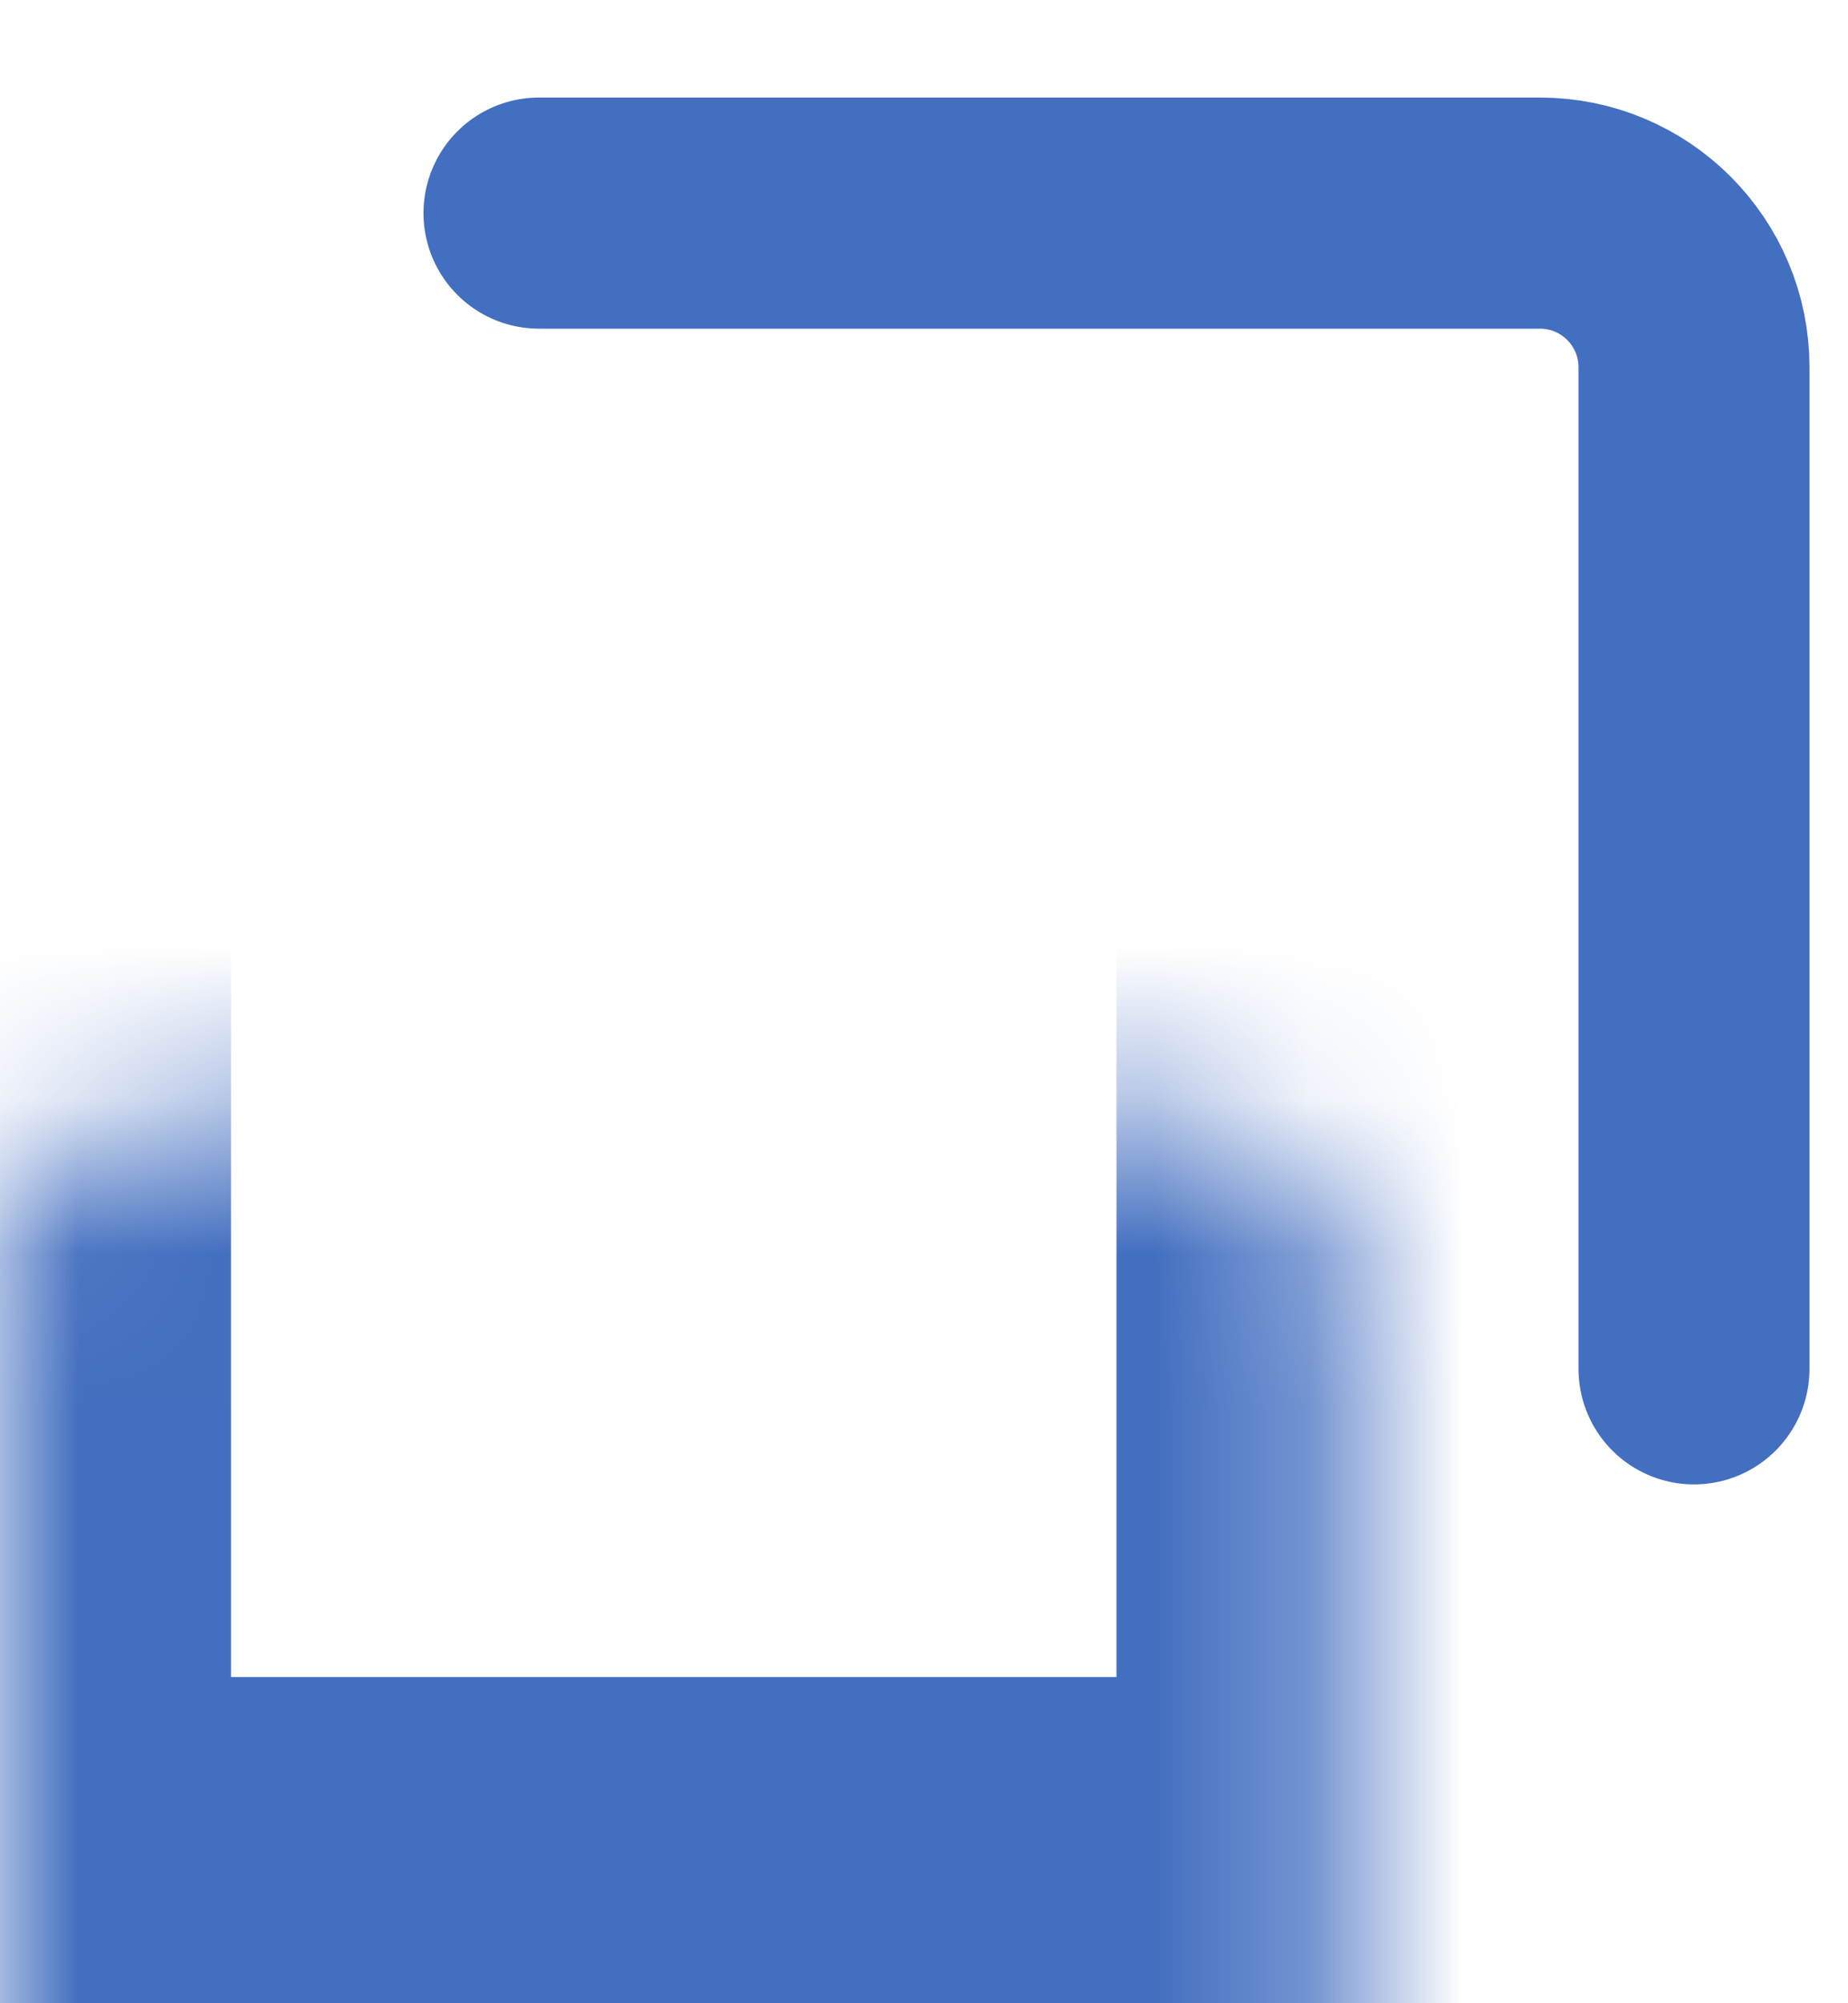
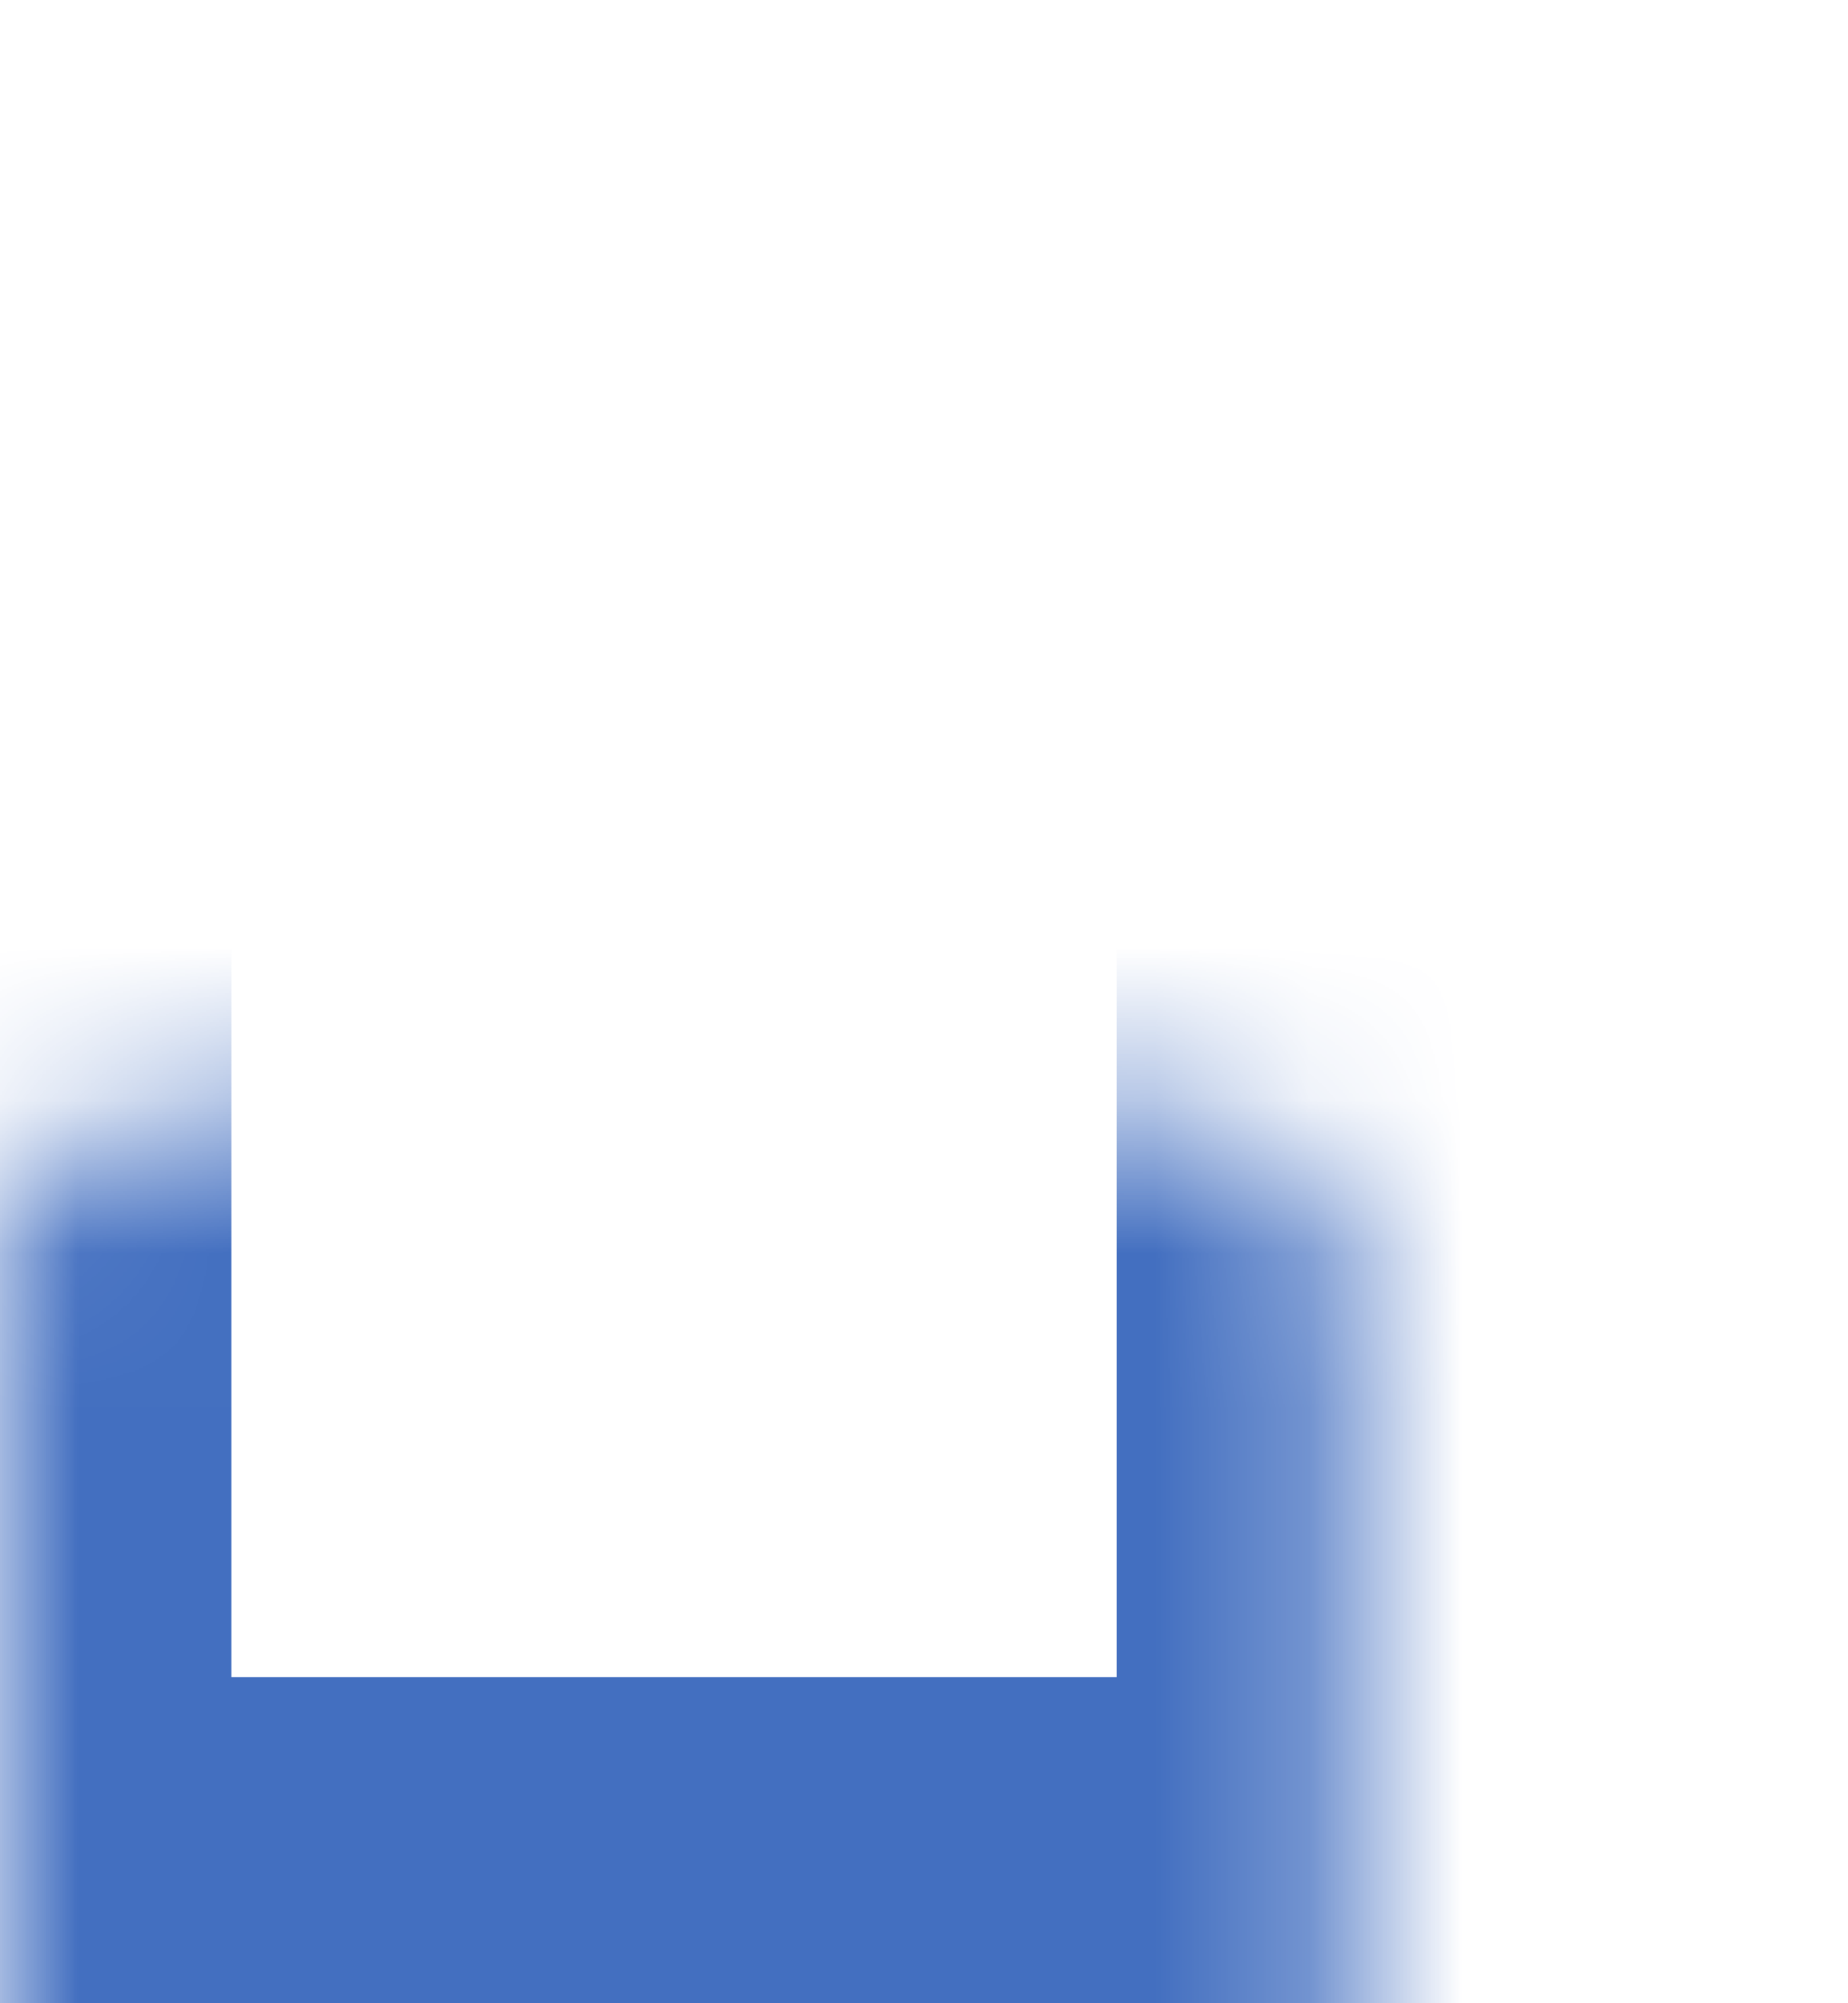
<svg xmlns="http://www.w3.org/2000/svg" width="12" height="13" viewBox="0 0 12 13" fill="none">
  <g id="icon/ ExternalLink">
    <g id="Rectangle 2">
      <mask id="path-1-inside-1_129_29705" fill="white">
        <rect y="3.633" width="8.75" height="8.75" rx="1" />
      </mask>
      <rect y="3.633" width="8.75" height="8.75" rx="1" stroke="#436FC0" stroke-width="3" mask="url(#path-1-inside-1_129_29705)" />
    </g>
-     <path id="Rectangle 1" d="M3.5 1.383H10C10.552 1.383 11 1.831 11 2.383V8.883" stroke="#436FC0" stroke-width="1.5" stroke-linecap="round" />
  </g>
</svg>